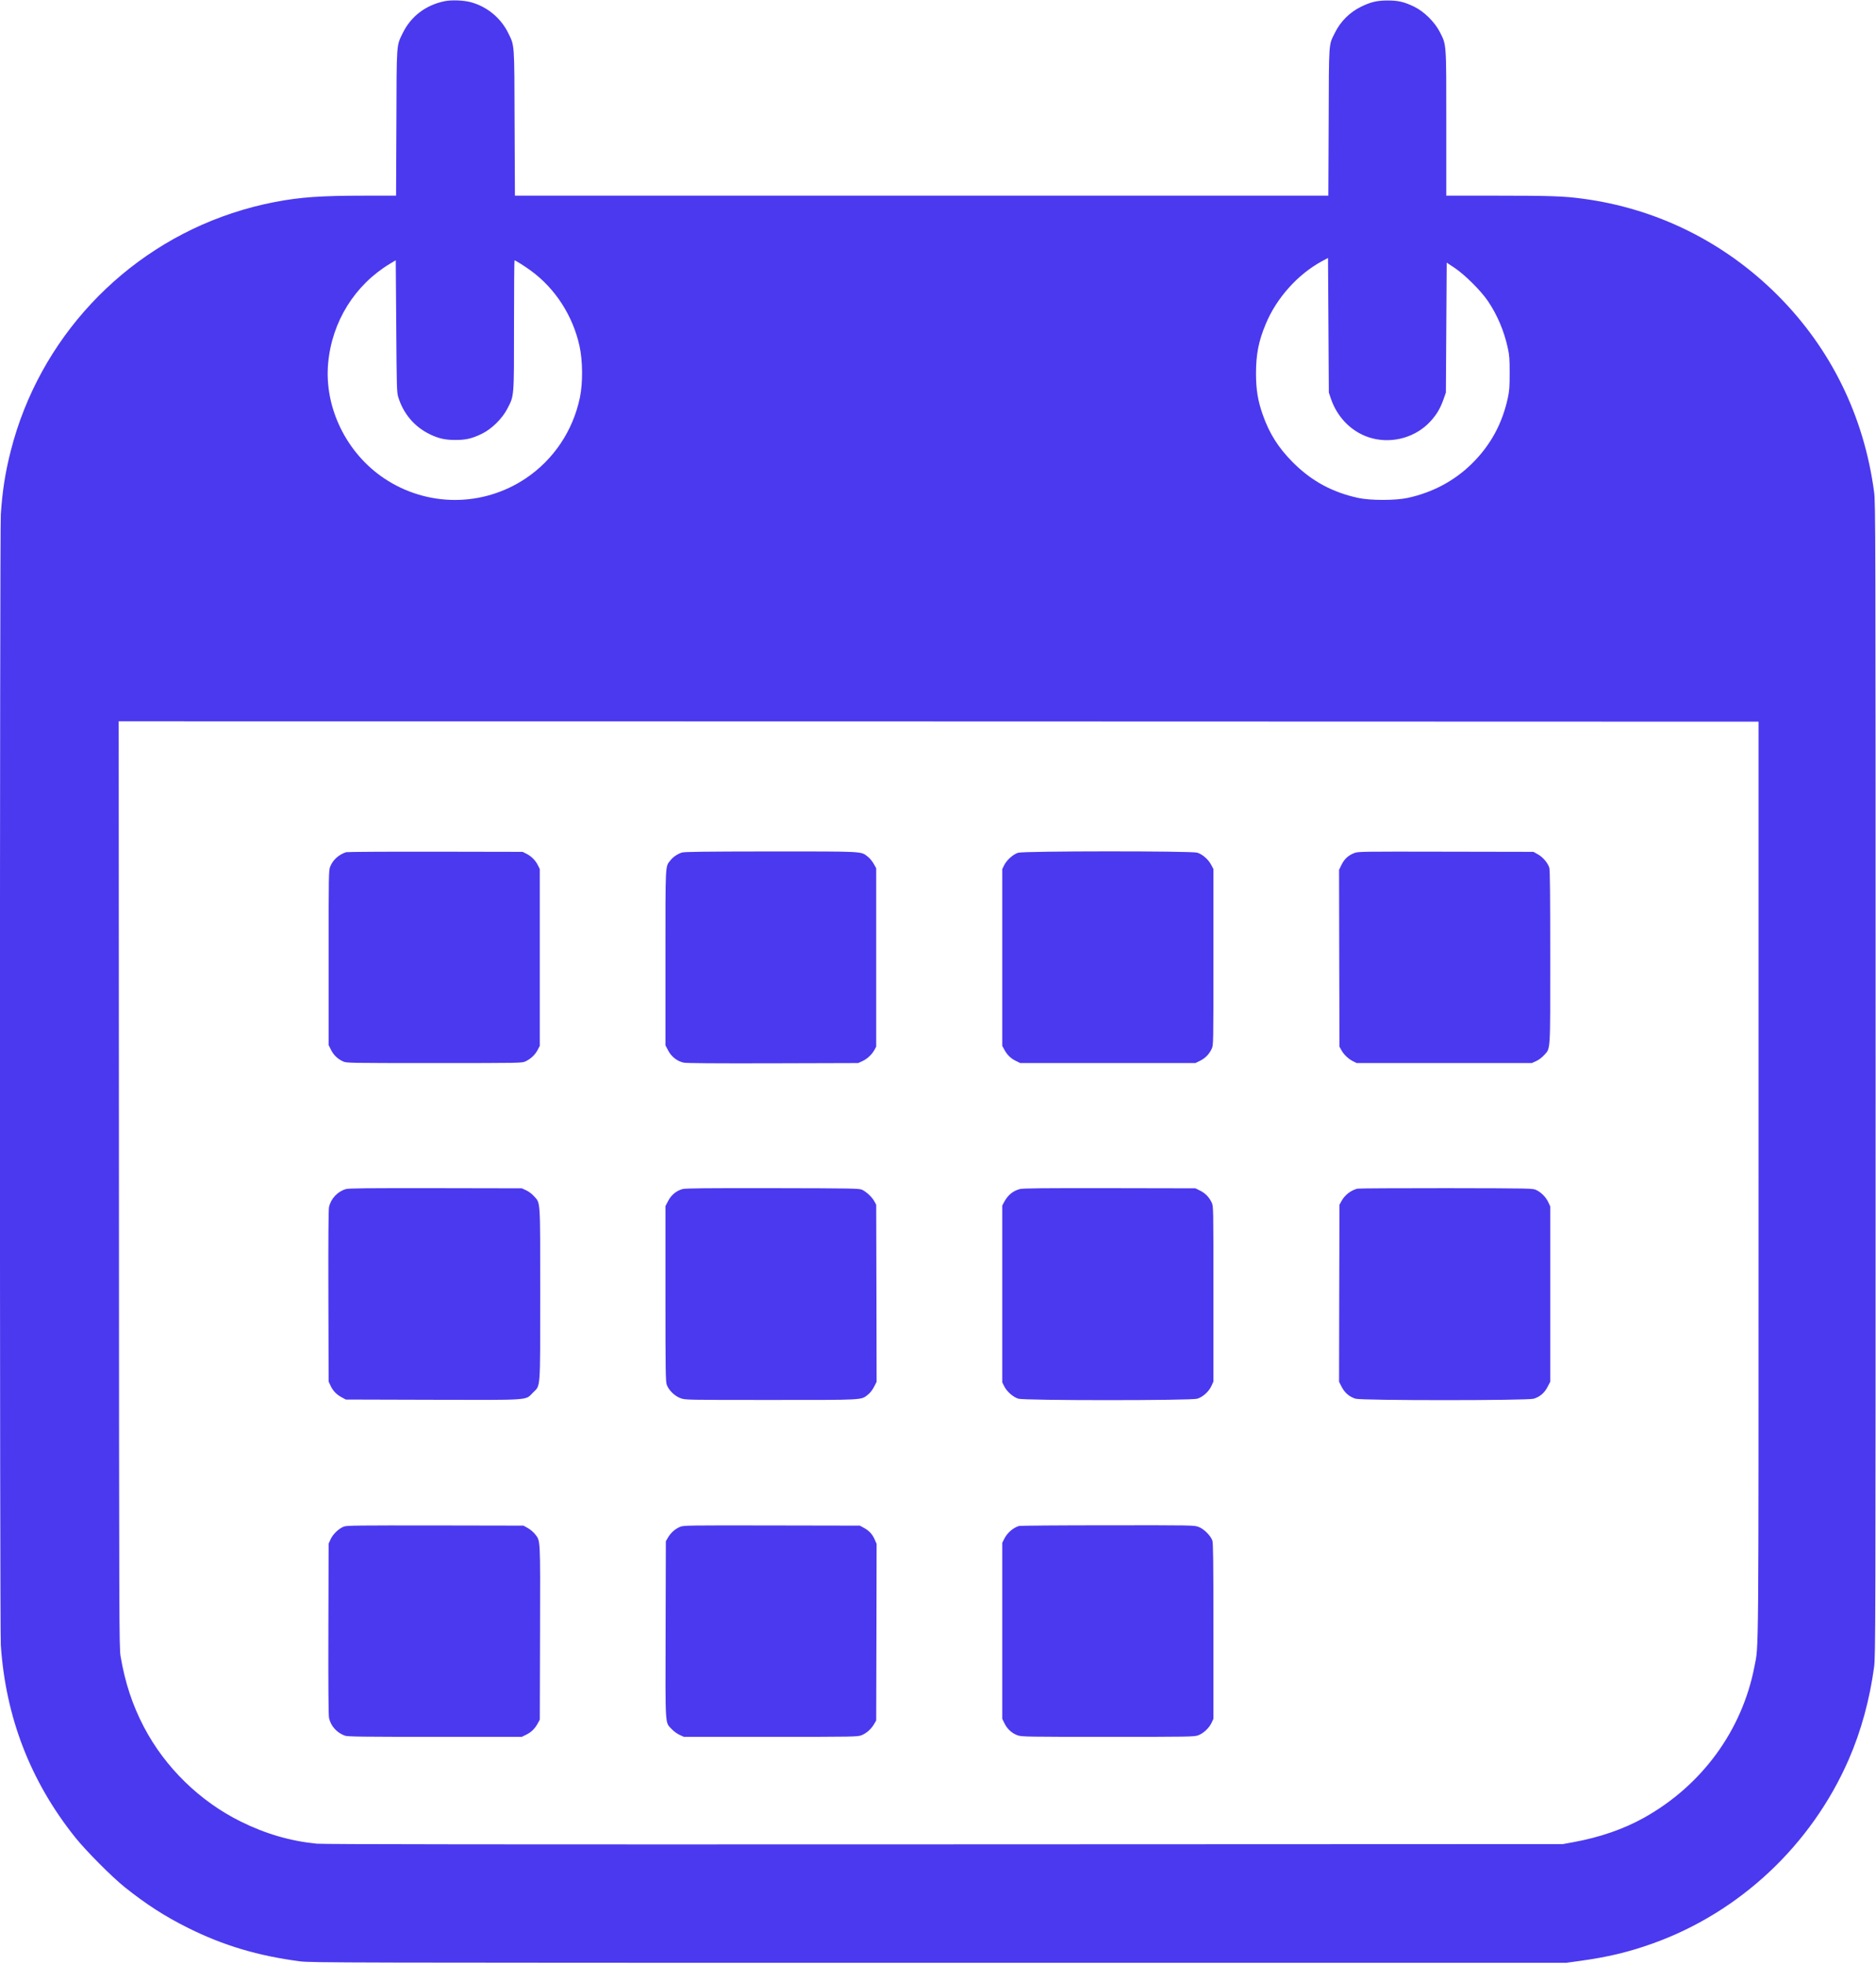
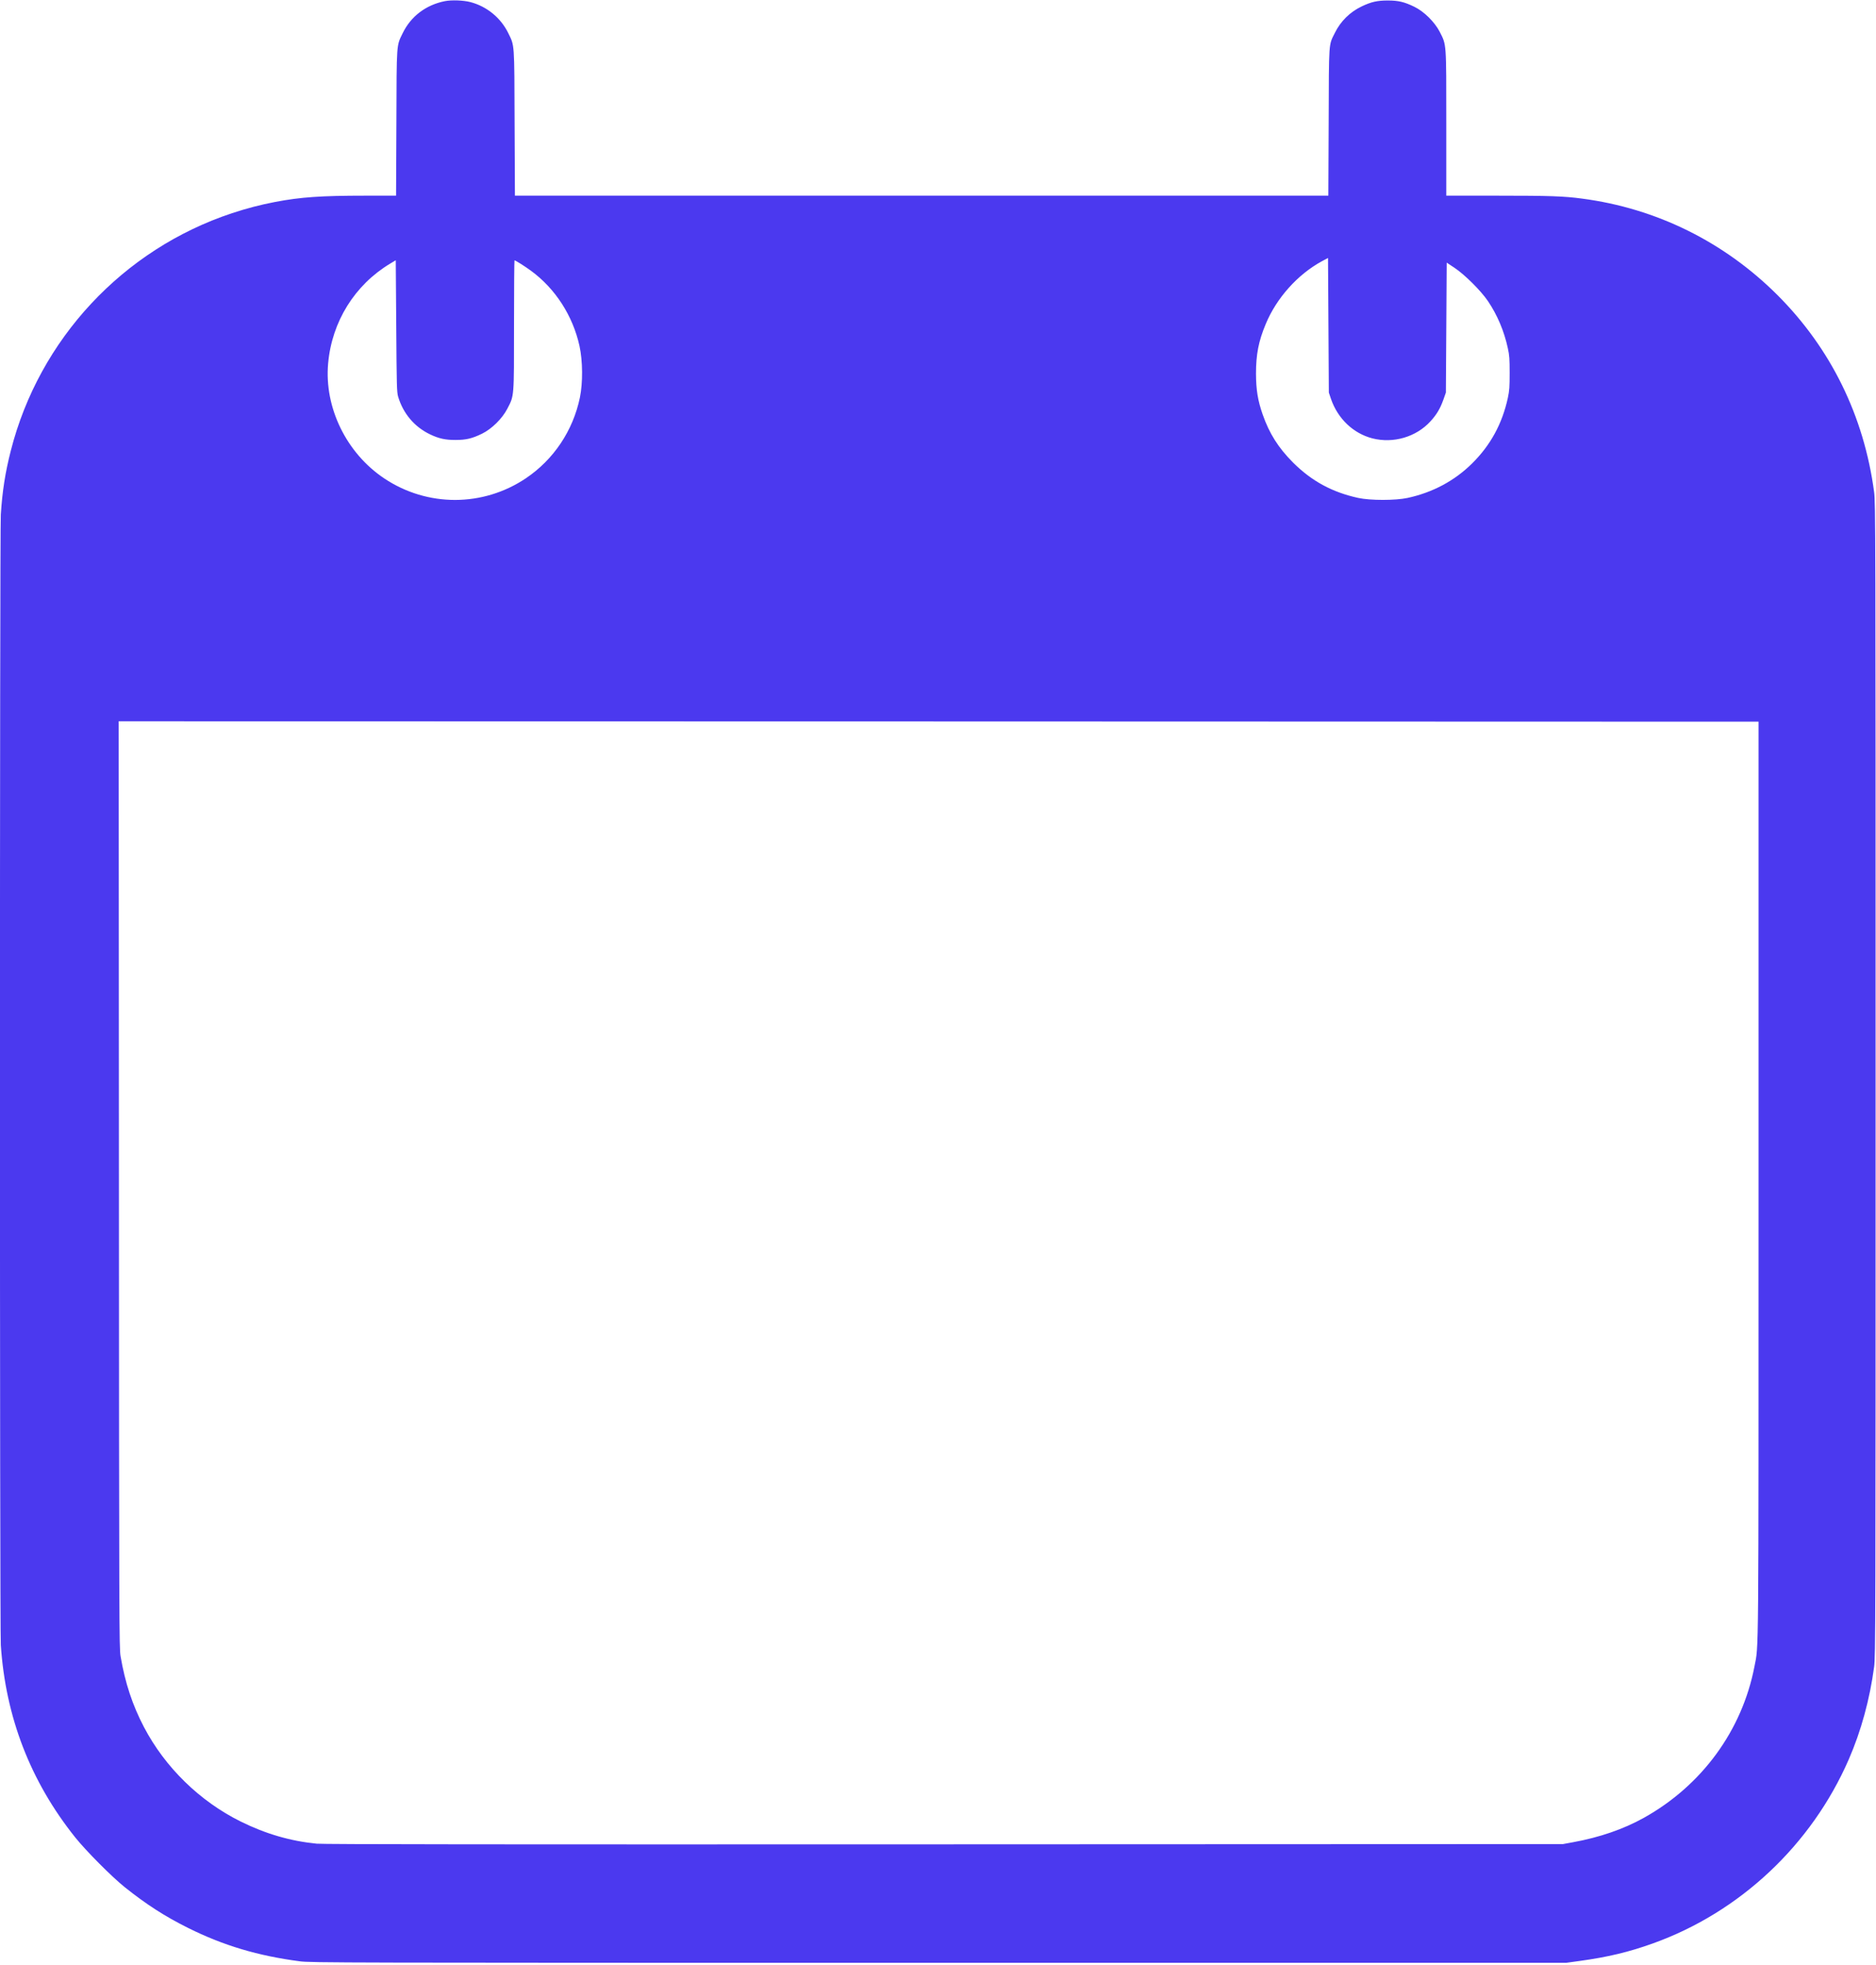
<svg xmlns="http://www.w3.org/2000/svg" xml:space="preserve" id="Capa_1" x="0" y="0" style="enable-background:new 0 0 2292 2400" version="1.1" viewBox="0 0 2292 2400">
  <style>.st0{fill:#4b39ef}</style>
  <path d="M543.5 1.4C520.4 6 502 19.9 492 40.5c-7.7 15.8-7.4 10.5-7.7 109.7l-.4 88.8h-37.7c-54.3 0-79 1.8-109.7 7.6-18.7 3.6-34.7 7.8-53 13.8C150.2 304.6 47.9 414.3 13.2 550.5 6.4 577 2.8 600.2 1 628.5c-1.4 21.9-1.4 1360.2 0 1381 5.9 87.9 36.1 166.2 90.8 234.7 13.2 16.5 44.7 48.2 60.7 61 26.3 21 49.1 35.7 77.5 49.8 43 21.4 85.2 34 136.5 40.7 13.4 1.7 44.5 1.8 780.5 1.8h766.5l16.7-2.3c34.1-4.7 59.7-10.8 89-21.3 106.5-38.1 194.1-120.4 239.6-225 15-34.5 25.6-73.2 30.9-112.9 1.7-12.9 1.8-44.6 1.8-717.5 0-672.3-.1-704.6-1.8-717.5-12.4-92.9-52.8-175.3-118.1-240.6-65-64.9-147.8-105.9-238.6-117.8-22.2-3-40.1-3.6-102.7-3.6H1767v-88.3c0-100.1.3-95.4-8.1-112-6.1-11.8-19.1-24.7-30.9-30.4-12.1-5.9-19.4-7.7-32.5-7.7-12.9 0-20.3 1.7-32 7.3-14.2 6.8-25.7 18.1-32.7 32.4-7.6 15.3-7.2 8.8-7.5 108.9l-.4 89.8H629.1l-.4-88.8c-.3-99.2 0-93.9-7.7-109.7-9.1-18.7-26.3-32.8-46.5-38-8.6-2.2-22.7-2.7-31-1.1zm1082.6 485.8c8.3 24.2 27.3 42.3 50.8 48.3 25.5 6.4 53.3-1.7 70.8-20.9 7.5-8.2 11.8-15.4 15.7-26.3l3.1-8.8.5-79.4.5-79.3 9.5 6.3c12.4 8.2 32.3 28 40.9 40.7 11.4 16.9 19.8 36.6 24.3 57.6 1.9 8.5 2.2 13.3 2.2 30.1 0 17-.3 21.6-2.2 30.5-6.9 31.7-21.2 57.9-43.9 80.3-21.3 21-48 35.3-78.6 41.9-14.8 3.2-45.6 3.2-60.3 0-31.7-6.9-56.8-20.5-79.5-43.1-18.1-18.1-29.2-35.7-37.3-59-5.9-16.9-8-30-8.1-49.6 0-23.5 3.1-39.7 11.9-60.7 13.1-31.7 39-60.6 68.6-76.7l7.5-4 .5 82.2.5 82.2 2.6 7.7zm-1139.7-2.7c6.2 20.7 20 37 39.1 46.1 10.7 5.1 18.4 6.8 31 6.8 13.1 0 20.4-1.8 32.5-7.7 11.7-5.7 24.7-18.5 30.8-30.4 8.5-16.3 8.2-13.1 8.2-102.5 0-43.3.3-78.8.6-78.8 1.2 0 12.9 7.4 20.1 12.7 29.8 21.8 51.2 55.1 59.3 91.9 4 18.4 4.2 44.8.5 62.9-8.4 40.5-32 75.8-66 98.7-52.4 35.2-120.4 35.3-173 .2-46.3-30.9-73.5-86.6-68.6-140.6 4.6-51 32.5-95.7 75.6-121.7l7-4.2.6 80.3c.5 73.3.7 80.8 2.3 86.3zM2148.5 1441c0 600.7.3 567.2-5 594.6-15.1 78.1-64.2 145.3-135.1 184.8-24.9 13.9-54.1 23.9-86.4 29.8l-12.5 2.3-755.5.3c-552.5.2-758.6 0-767-.8-32.3-3.2-62.5-12-93-27.1-50-24.8-92.3-66.1-118.1-115.3-14.1-26.9-23.1-54.2-28.6-86.6-1.7-10-1.8-39.1-2-576.3L145 881l1001.7.2 1001.8.3V1441z" class="st0" />
-   <path d="M423 1040.9c-9 2.8-16.4 9.5-19.6 17.7-1.8 4.7-1.9 9.3-1.9 111.4v106.5l2.8 5.7c3.2 6.4 8 11.1 14.6 14.2 4.6 2.1 4.9 2.1 111.6 2.1s107 0 111.6-2.1c6.3-3 11.6-7.9 14.7-13.8l2.7-5.1v-216l-2.3-4.6c-2.9-5.9-8.2-11.2-14.1-14.1l-4.6-2.3-106.5-.2c-58.6-.1-107.6.2-109 .6zM832.9 1041.4c-5.7 2-10.6 5.4-13.9 9.6-6.3 8-6 1.9-6 119v106.8l3.3 6.3c3.9 7.6 11.1 13.2 19 14.9 3.6.7 38.3 1 109.2.8l104-.3 5-2.3c6-2.7 11.8-8.2 14.8-13.7l2.2-4v-218l-3.1-5.5c-1.7-3-5-7-7.3-8.7-8.5-6.6-3.6-6.3-119-6.3-82.9.1-105.4.4-108.2 1.4zM1243.9 1041.6c-6 1.8-13.9 8.9-17 15.1l-2.4 4.8v216l2.3 4.2c3.5 6.6 7.9 11 14 14l5.7 2.8h214l5.7-2.8c6.4-3.2 11.1-8 14.2-14.6 2.1-4.6 2.1-4.9 2.1-112.1v-107.5l-2.7-5.1c-3.6-6.8-10.8-13-17.1-14.9-7.4-2.2-211.7-2.1-218.8.1zM1654.5 1042c-7.2 2.8-12 7.2-15.5 14.3l-3 6.2.2 108 .3 108 2.2 4c2.9 5.4 8.6 10.9 14.2 13.7l4.6 2.3h214l5.3-2.4c3.1-1.4 7-4.3 9.6-7.2 8.1-9 7.6-1.2 7.6-119.7 0-75.5-.3-106.5-1.1-109.2-1.8-5.9-7.8-13-13.9-16.4l-5.5-3.1-107-.2c-103.7-.2-107.2-.2-112 1.7zM422.7 1452.4c-10.1 2.8-18.5 11.7-20.7 21.9-.7 3.6-1 37-.8 109.2l.3 104 2.3 5c2.9 6.3 7.3 10.9 13.7 14.3l5 2.7 105.9.3c122 .3 113.1.9 122.7-8.7 9.5-9.6 8.9-.8 8.9-120.7 0-117.4.5-110.3-7.7-119.4-2.5-2.8-6.4-5.7-9.5-7.1l-5.3-2.4-105-.2c-83.8-.1-106 .1-109.8 1.1zM833.9 1452.4c-7.5 2-13.9 7.3-17.6 14.5l-3.3 6.3v106.7c0 95.5.2 107.2 1.6 111.5 2.3 6.6 9.5 13.7 16.7 16.4 5.8 2.2 5.8 2.2 110.1 2.2 115.1 0 110.2.3 118.8-6.3 2.7-2.1 5.5-5.6 7.6-9.6l3.2-6.3-.2-108.2-.3-108.1-2.2-4c-2.6-5-9.8-11.8-15-14.2-3.6-1.7-10.2-1.8-109.3-2-82-.1-106.5.1-110.1 1.1zM1246 1452.4c-8.6 2.3-14.6 7.3-19.3 16l-2.2 4.1v216l2.4 4.8c3.2 6.5 11 13.3 17.4 15.2 7.6 2.3 210.8 2.3 218.4 0 6.8-2 14.3-8.8 17.4-15.7l2.4-5.3v-107c0-106.7 0-107-2.1-111.6-3.1-6.6-7.8-11.4-14.2-14.6l-5.7-2.8-105-.2c-80.9-.1-106 .1-109.5 1.1zM1658.5 1451.9c-8.2 2-15.8 8-19.8 15.6l-2.2 4-.3 108.1-.2 108.2 3.2 6.3c3.9 7.4 9.5 12.1 17 14.4 7.8 2.3 209.8 2.3 217.6 0 7.5-2.3 13.1-7 16.9-14.4l3.3-6.3v-214.3l-2.4-5.1c-2.9-6.2-8.6-11.9-14.6-14.8-4.5-2.1-4.7-2.1-110-2.3-58 0-106.8.2-108.5.6zM420.3 1864.6c-6.1 2.2-13.6 9.3-16.4 15.6l-2.4 5.3-.3 104c-.2 70.6.1 105.6.8 109 2.1 9.8 9.7 18.2 19.5 21.6 3.3 1.2 21.9 1.4 110 1.4h106l5.7-2.8c6.1-3 10.5-7.4 14-14l2.3-4.2.3-106.4c.3-117.9.6-111.4-6.2-120.3-1.9-2.4-5.8-5.7-8.7-7.3l-5.4-3-107.5-.2c-93.5-.1-108.1 0-111.7 1.3zM831.1 1864.9c-6 2.4-11.5 7.2-14.8 12.9l-2.8 4.7-.3 108c-.3 121.7-.8 112.7 7.5 121.6 2.4 2.6 6.7 5.7 9.6 7l5.2 2.4h106c101.6 0 106.2-.1 110.9-1.9 6-2.3 11.8-7.4 15.4-13.5l2.7-4.6.3-107.8.2-107.9-2.6-5.9c-2.9-6.4-6.9-10.5-13.7-14.1l-4.2-2.3-107.5-.2c-101.7-.2-107.7-.1-111.9 1.6zM1245 1863.9c-7.4 2.3-14.5 8.5-18.2 16l-2.3 4.6v215l2.8 5.7c3.4 6.9 9.2 12.1 16.1 14.5 4.8 1.7 11.9 1.8 110.1 1.8 99.1 0 105.3-.1 110.2-1.8 6.4-2.3 13.6-8.9 16.6-15.5l2.2-4.7v-107c0-86.5-.3-107.7-1.3-110.8-2.2-6.1-10.4-14.3-16.8-16.6-5.4-2.1-6.9-2.1-111.2-2-58.1 0-106.8.4-108.2.8z" class="st0" />
</svg>